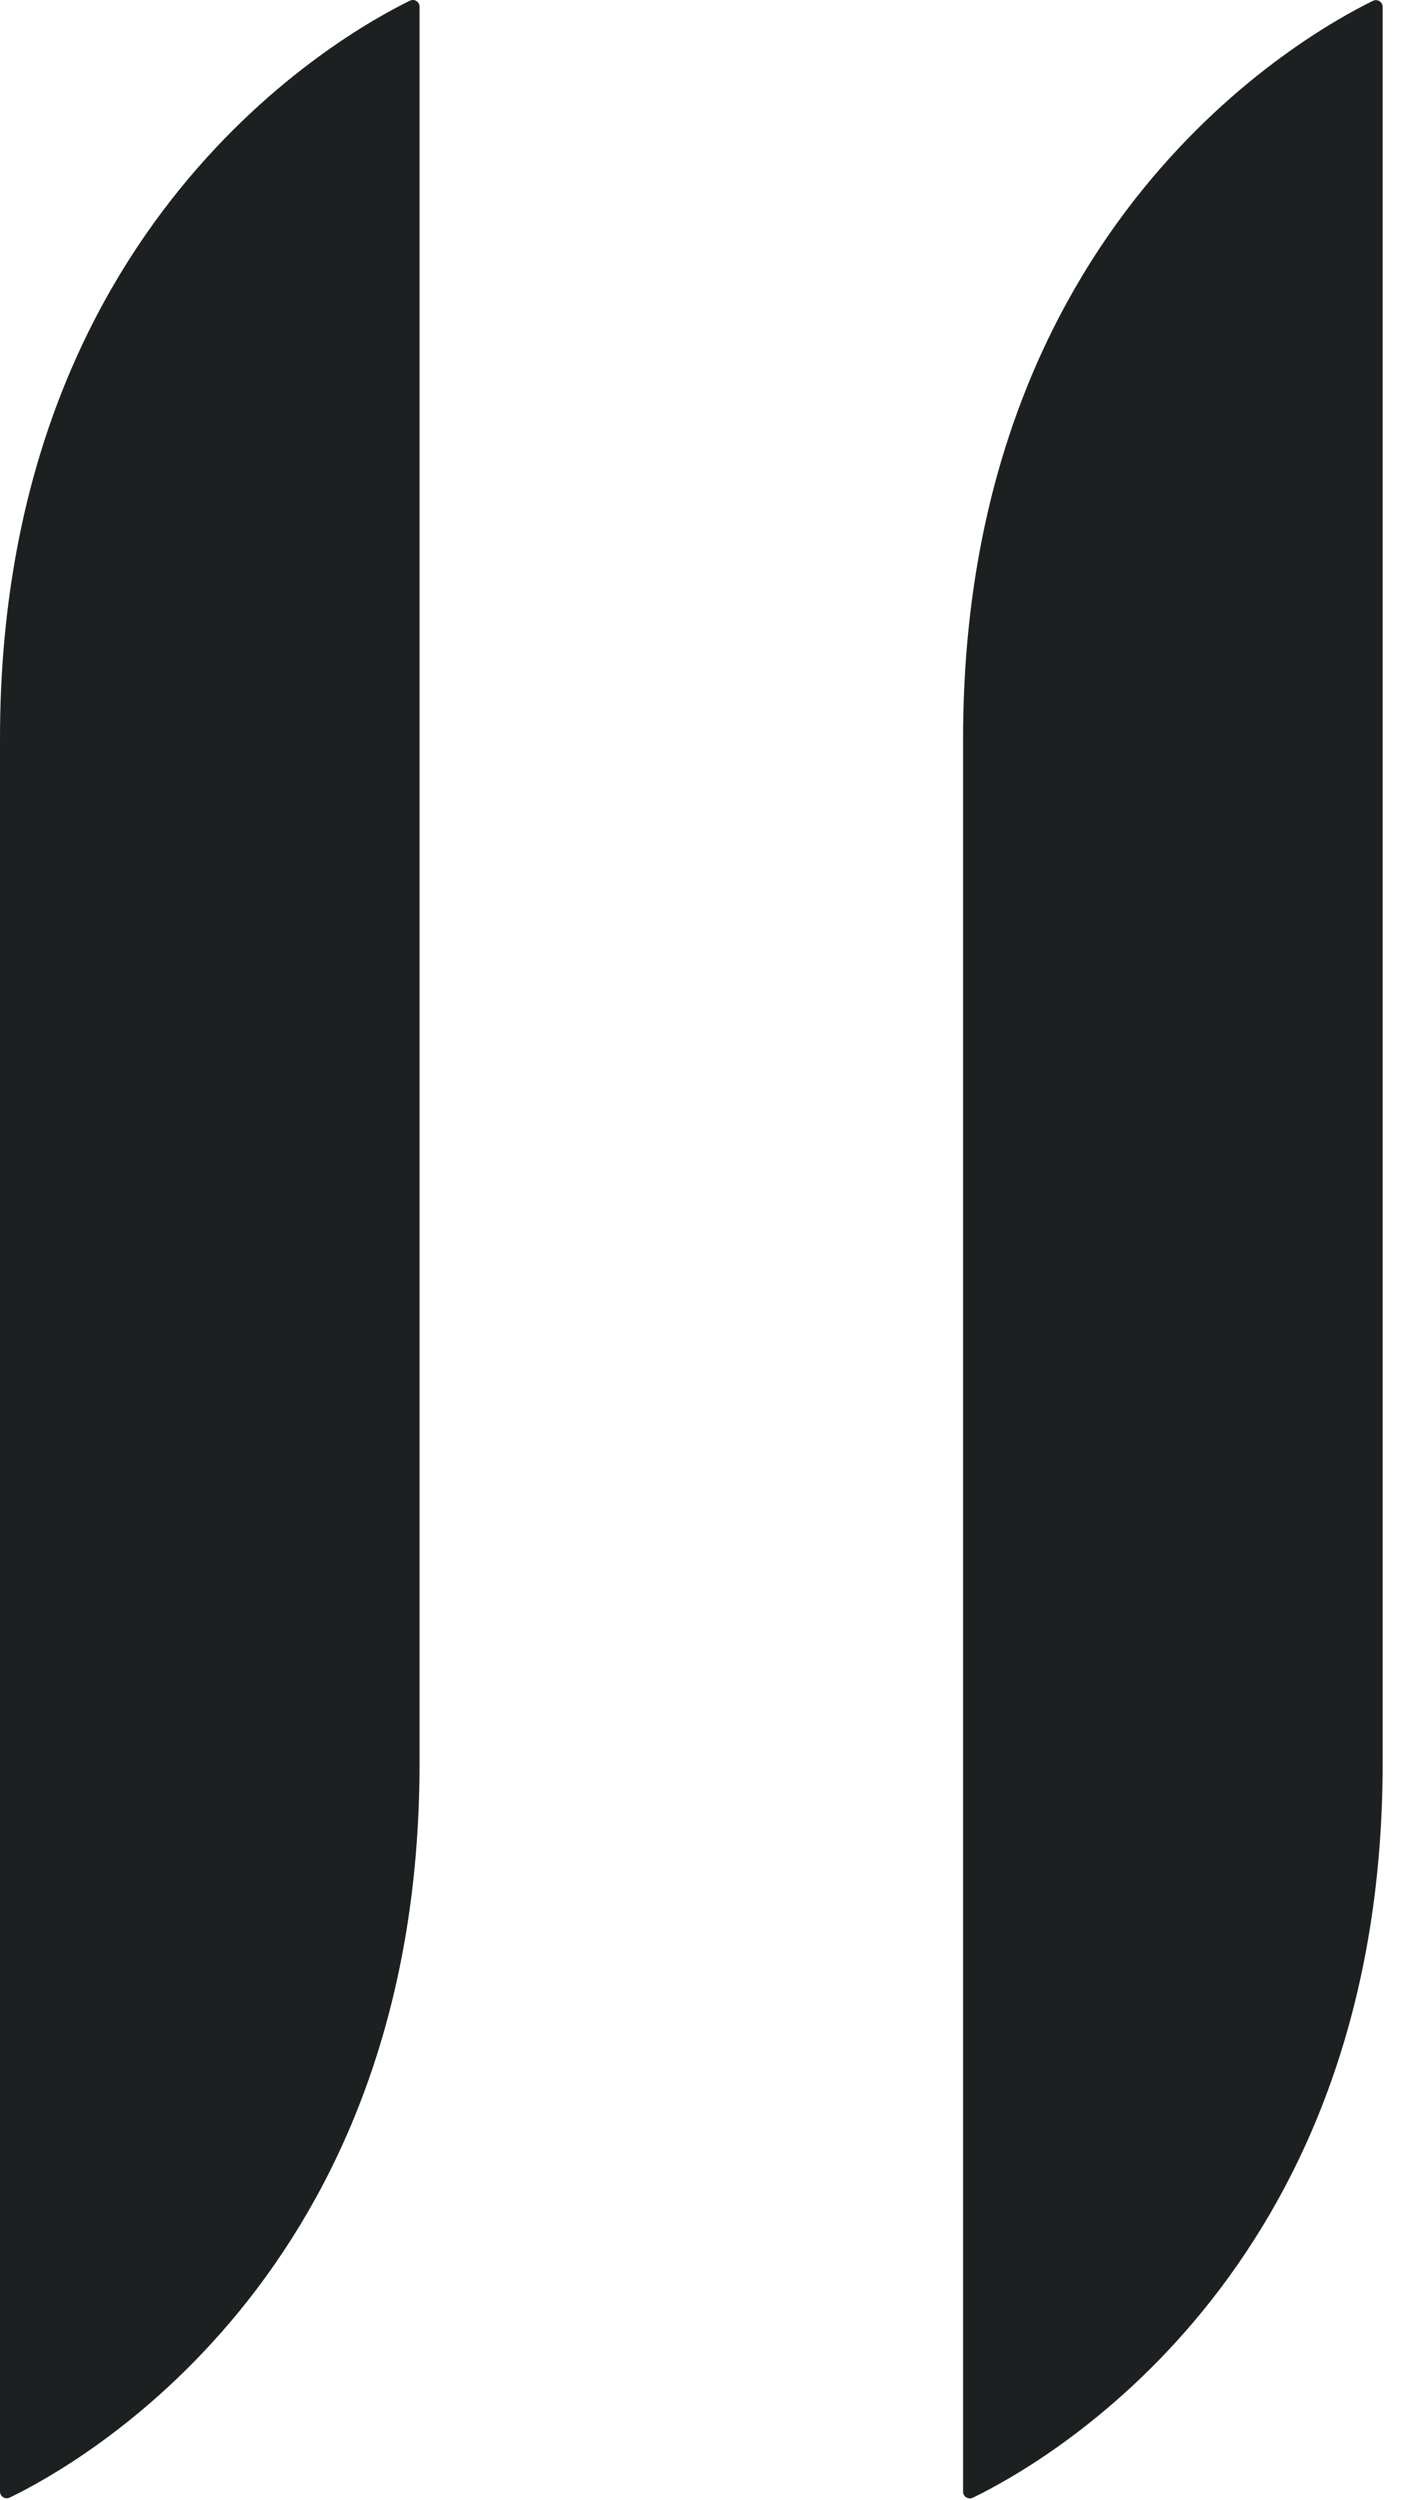
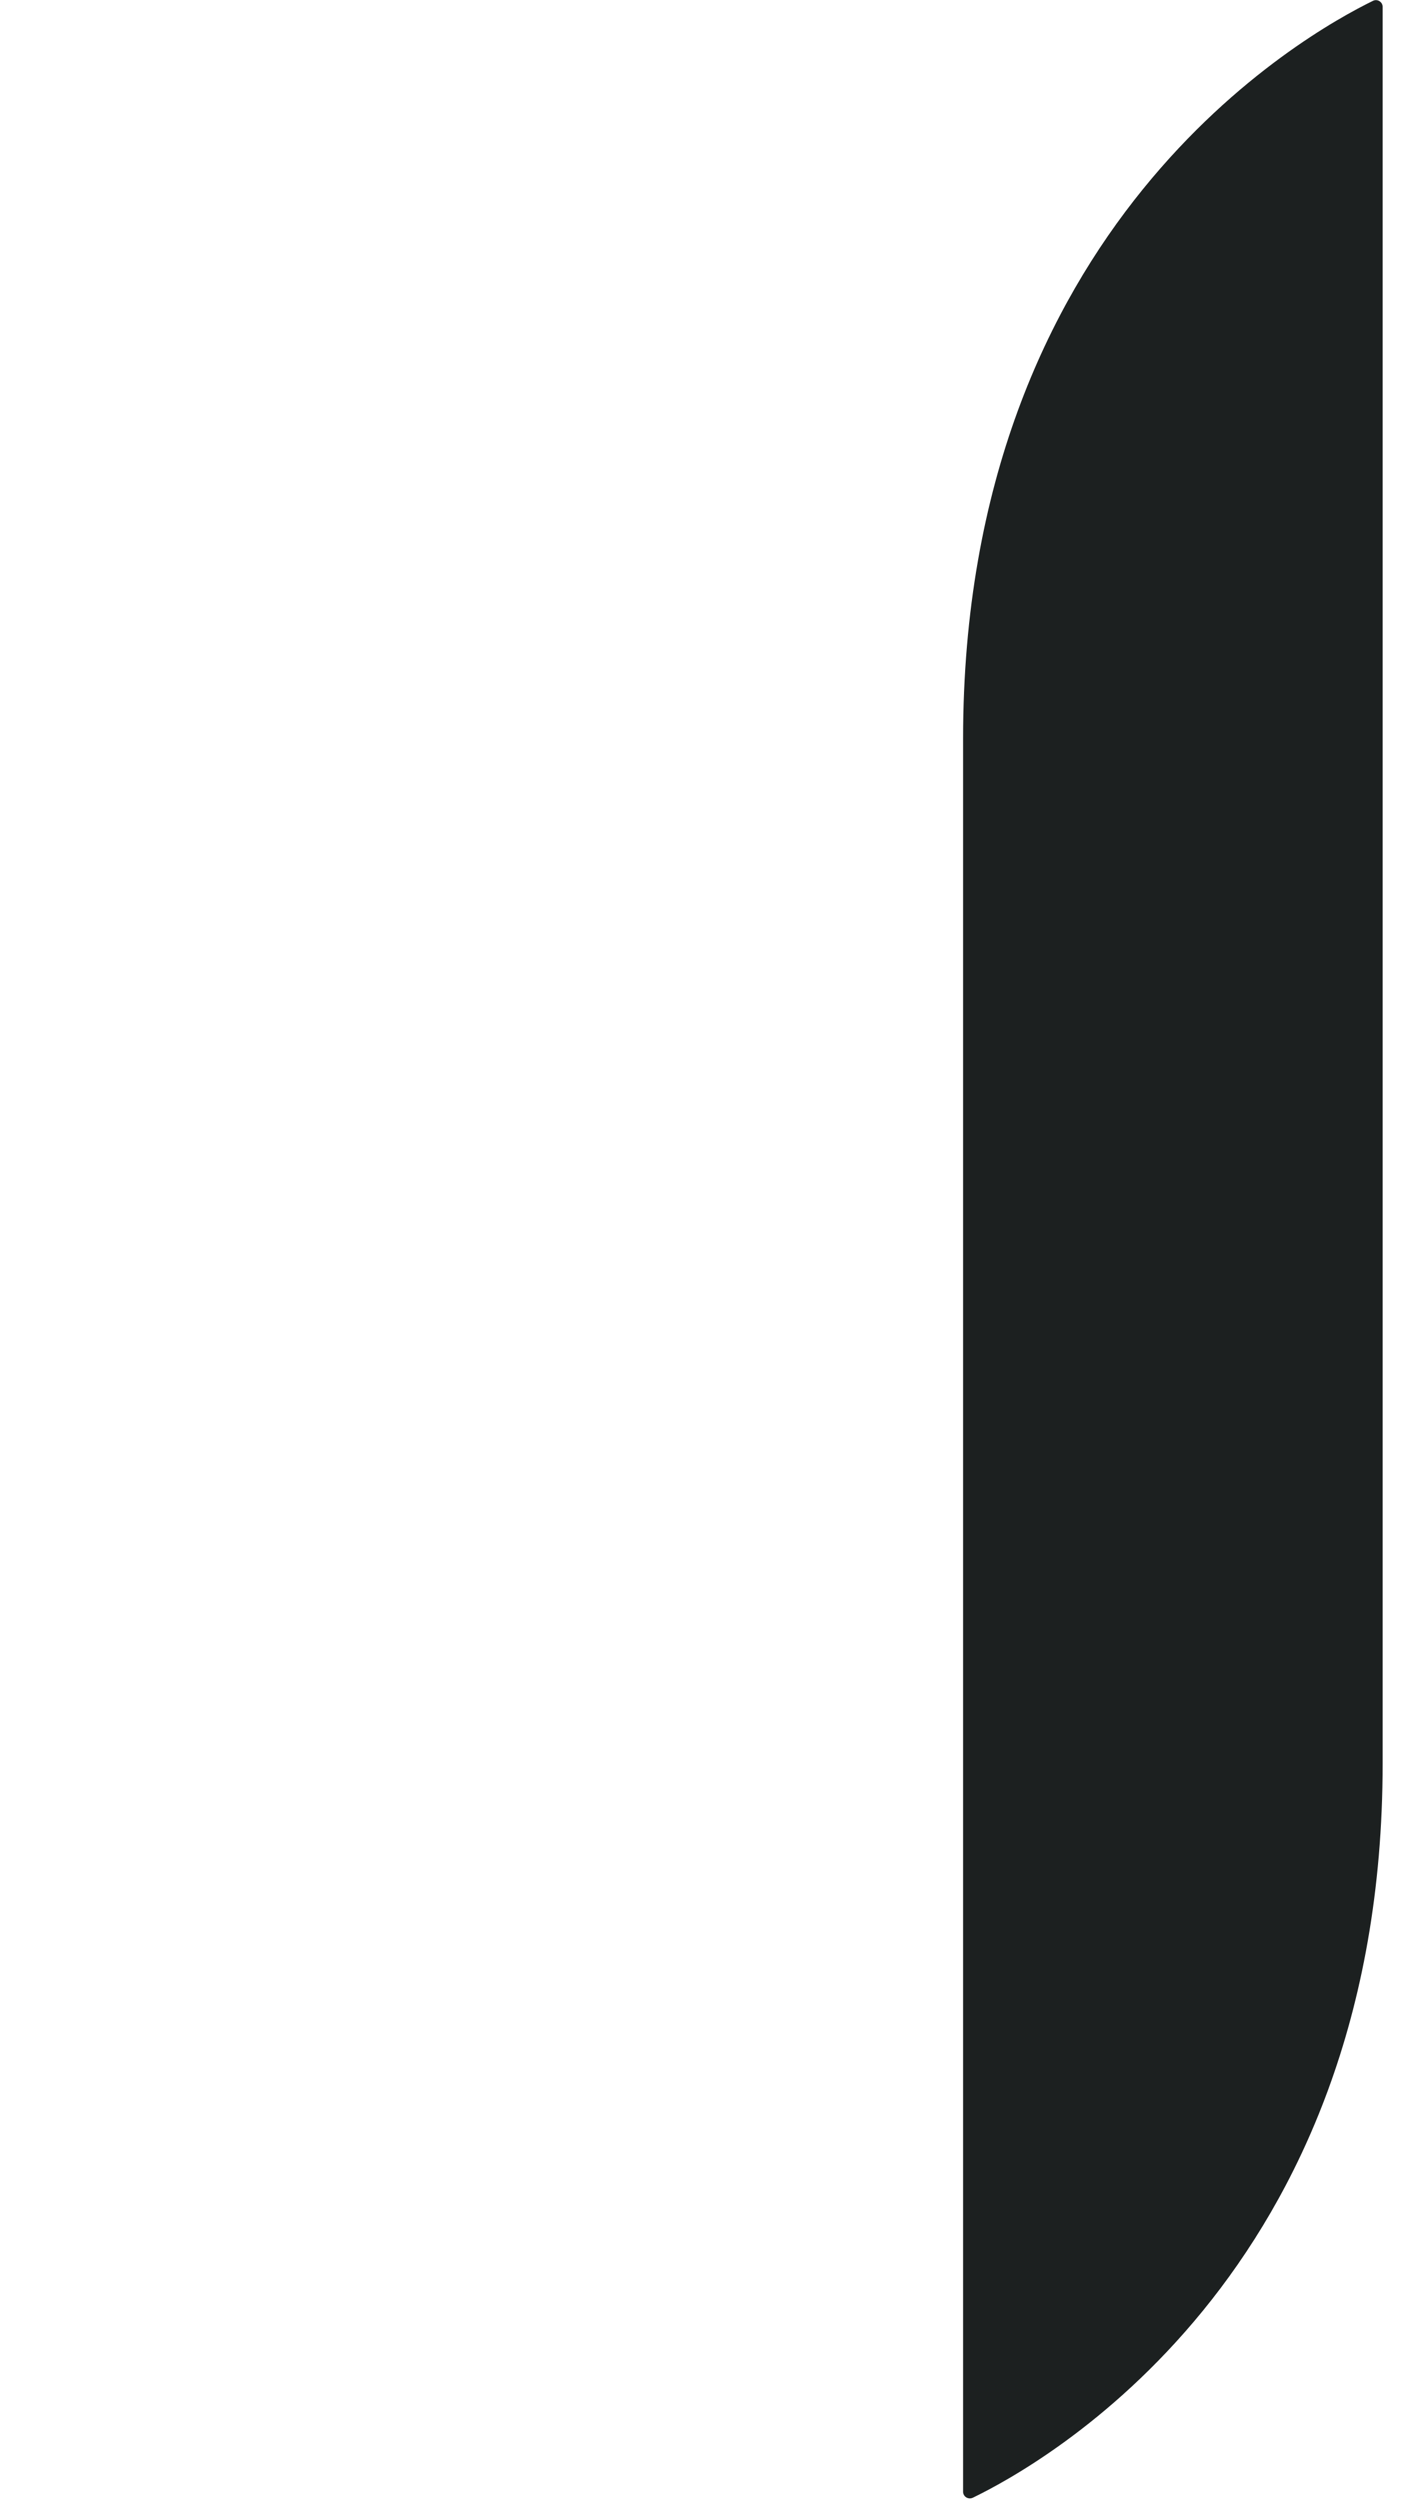
<svg xmlns="http://www.w3.org/2000/svg" width="34" height="60" viewBox="0 0 34 60" fill="none">
-   <path d="M10.074 42.325C10.074 54.637 1.838 59.169 0.232 59.946C0.126 59.997 -5.49727e-05 59.92 -5.49741e-05 59.802L-5.54759e-05 17.725C-5.56231e-05 5.383 8.233 0.803 9.842 0.017C9.948 -0.037 10.074 0.043 10.074 0.161L10.074 42.325Z" fill="#1C2020" />
  <path d="M33.199 42.328C33.199 54.64 24.963 59.172 23.358 59.949C23.252 60 23.125 59.924 23.125 59.805L23.125 17.729C23.125 5.386 31.359 0.806 32.967 0.02C33.073 -0.033 33.199 0.046 33.199 0.164L33.199 42.328Z" fill="#1C2020" />
</svg>